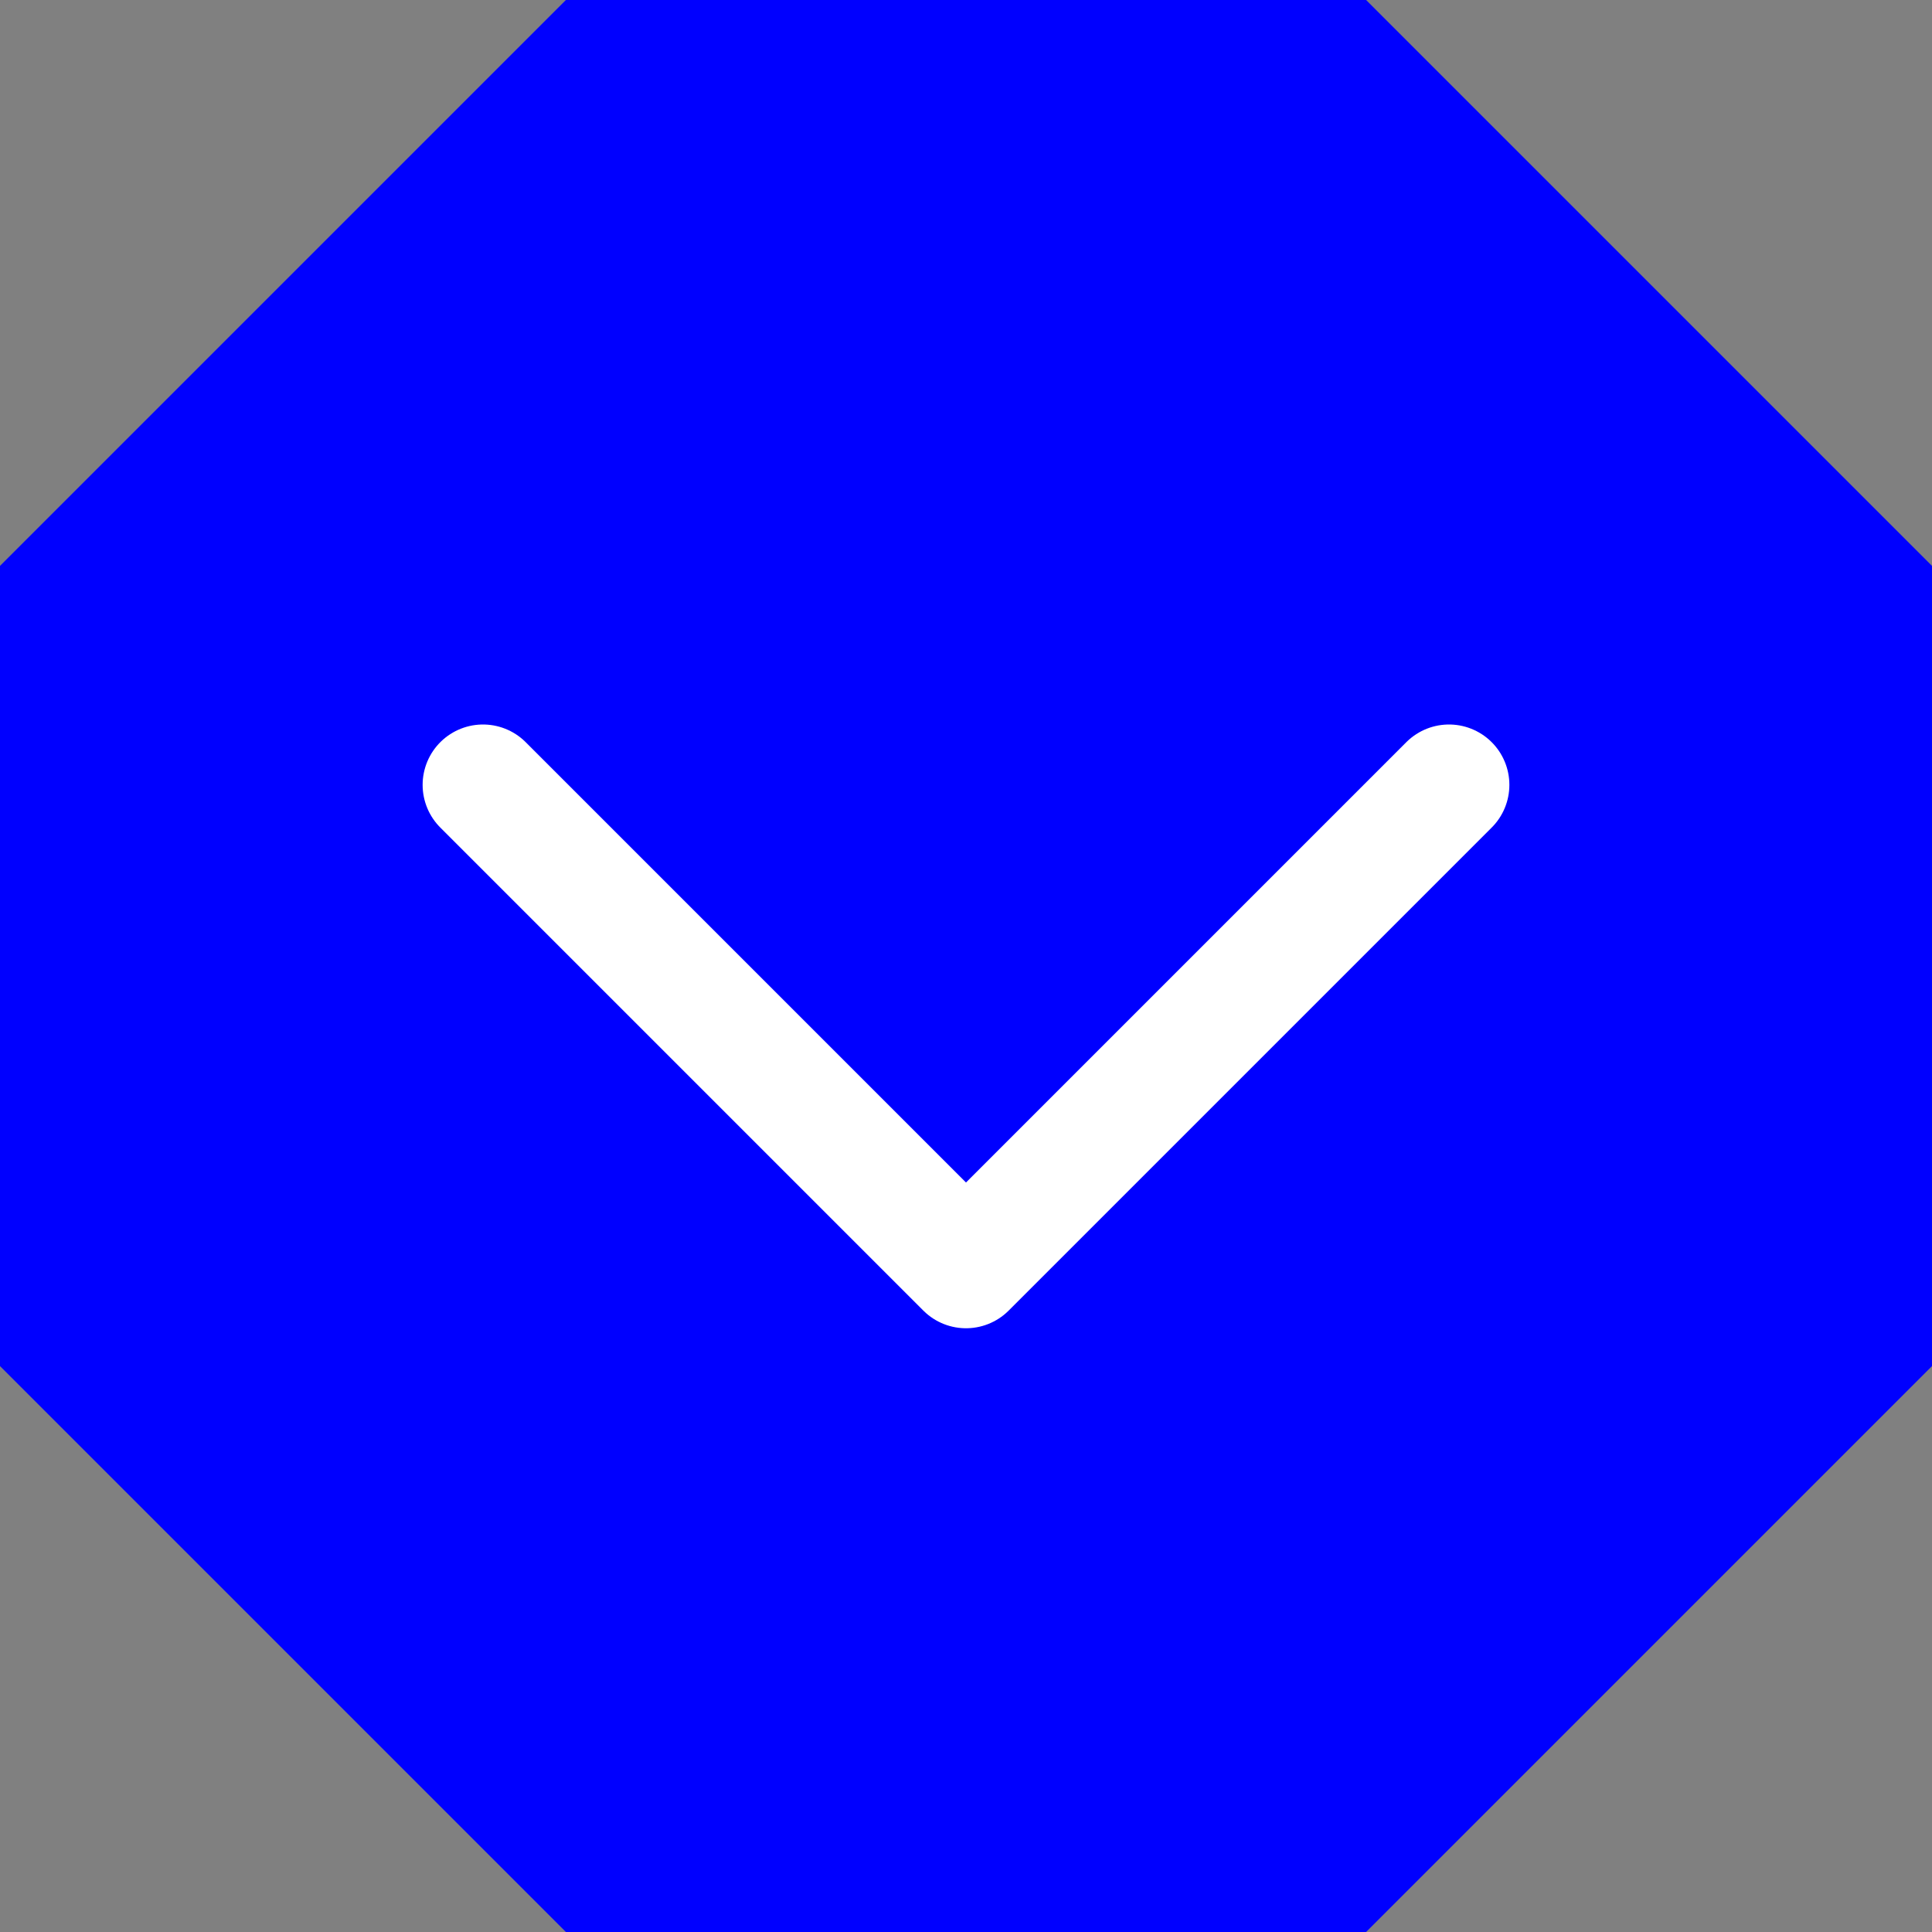
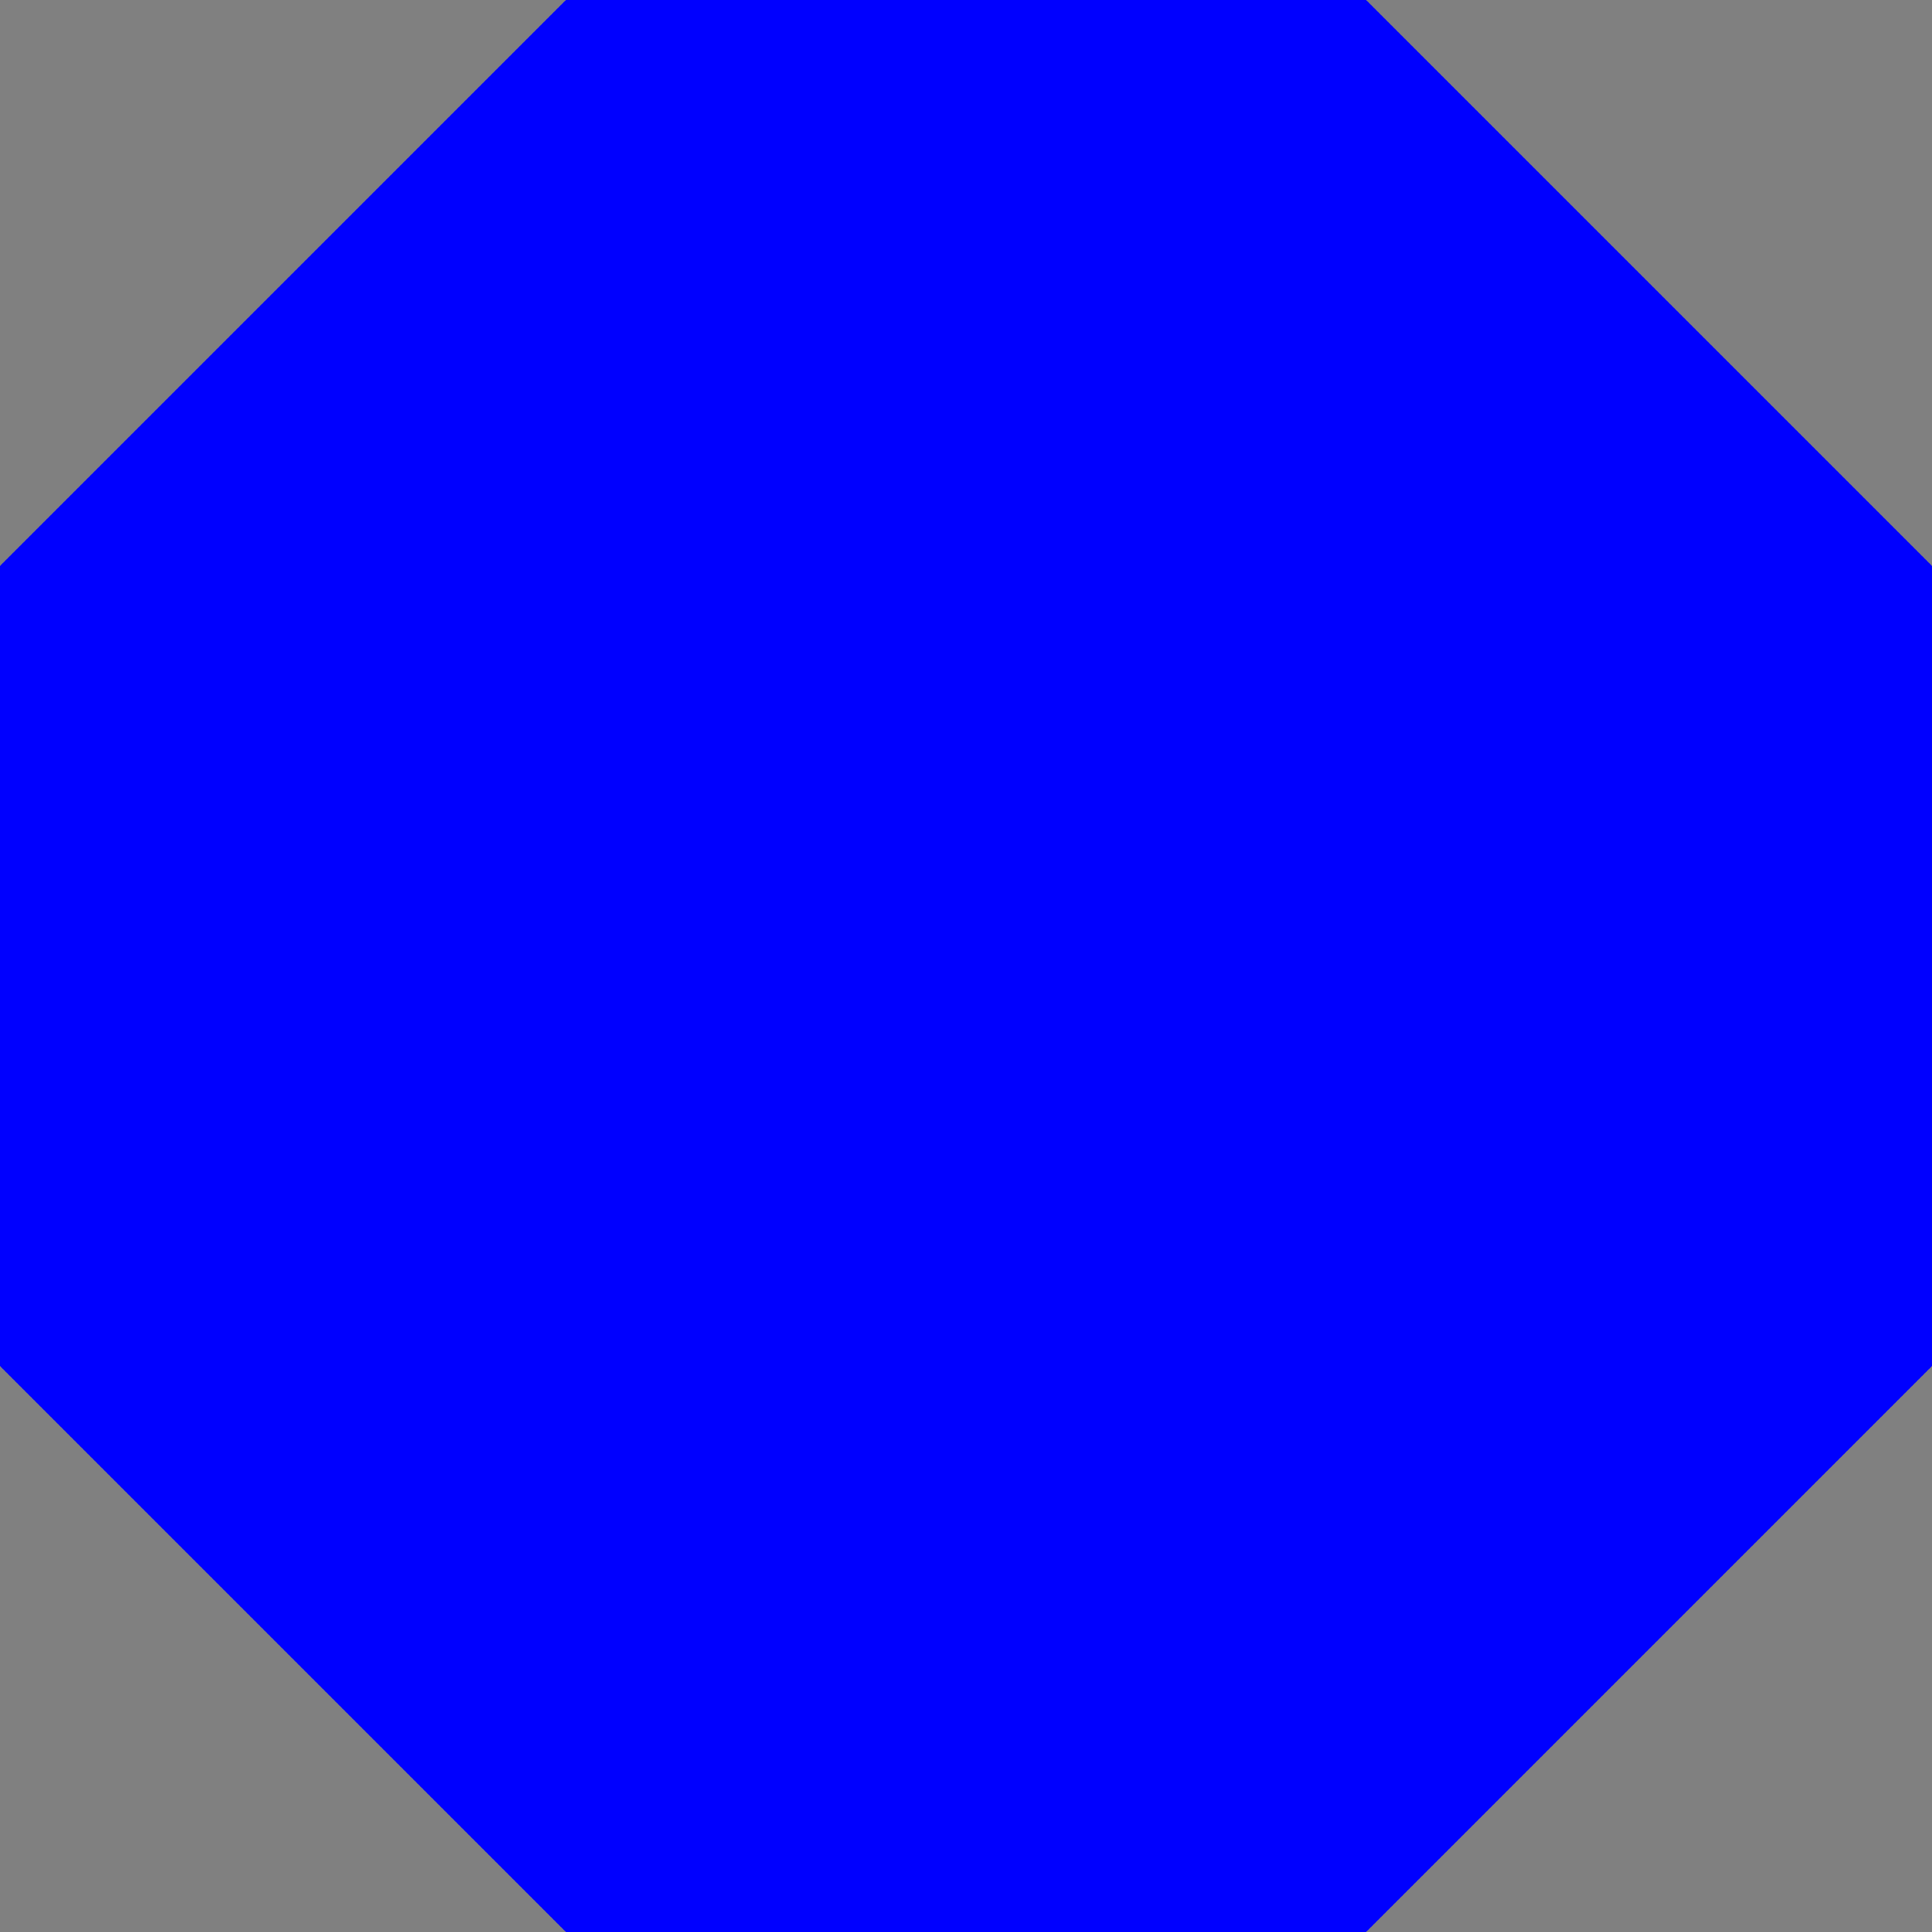
<svg xmlns="http://www.w3.org/2000/svg" width="32" height="32" viewBox="0 0 32 32" fill="none">
  <rect x="0" y="0" width="32" height="32" fill="#808080" stroke="none" />
  <path fill-rule="evenodd" clip-rule="evenodd" d="M22.627 -4.09688e-07L32 9.373L32 22.627L22.627 32L9.373 32L-9.89075e-07 22.627L-4.0969e-07 9.373L9.373 -9.89075e-07L22.627 -4.09688e-07Z" fill="#0000FF" />
-   <path d="M24 13L16 21L8 13" stroke="white" stroke-width="2" stroke-linecap="round" stroke-linejoin="round" />
</svg>